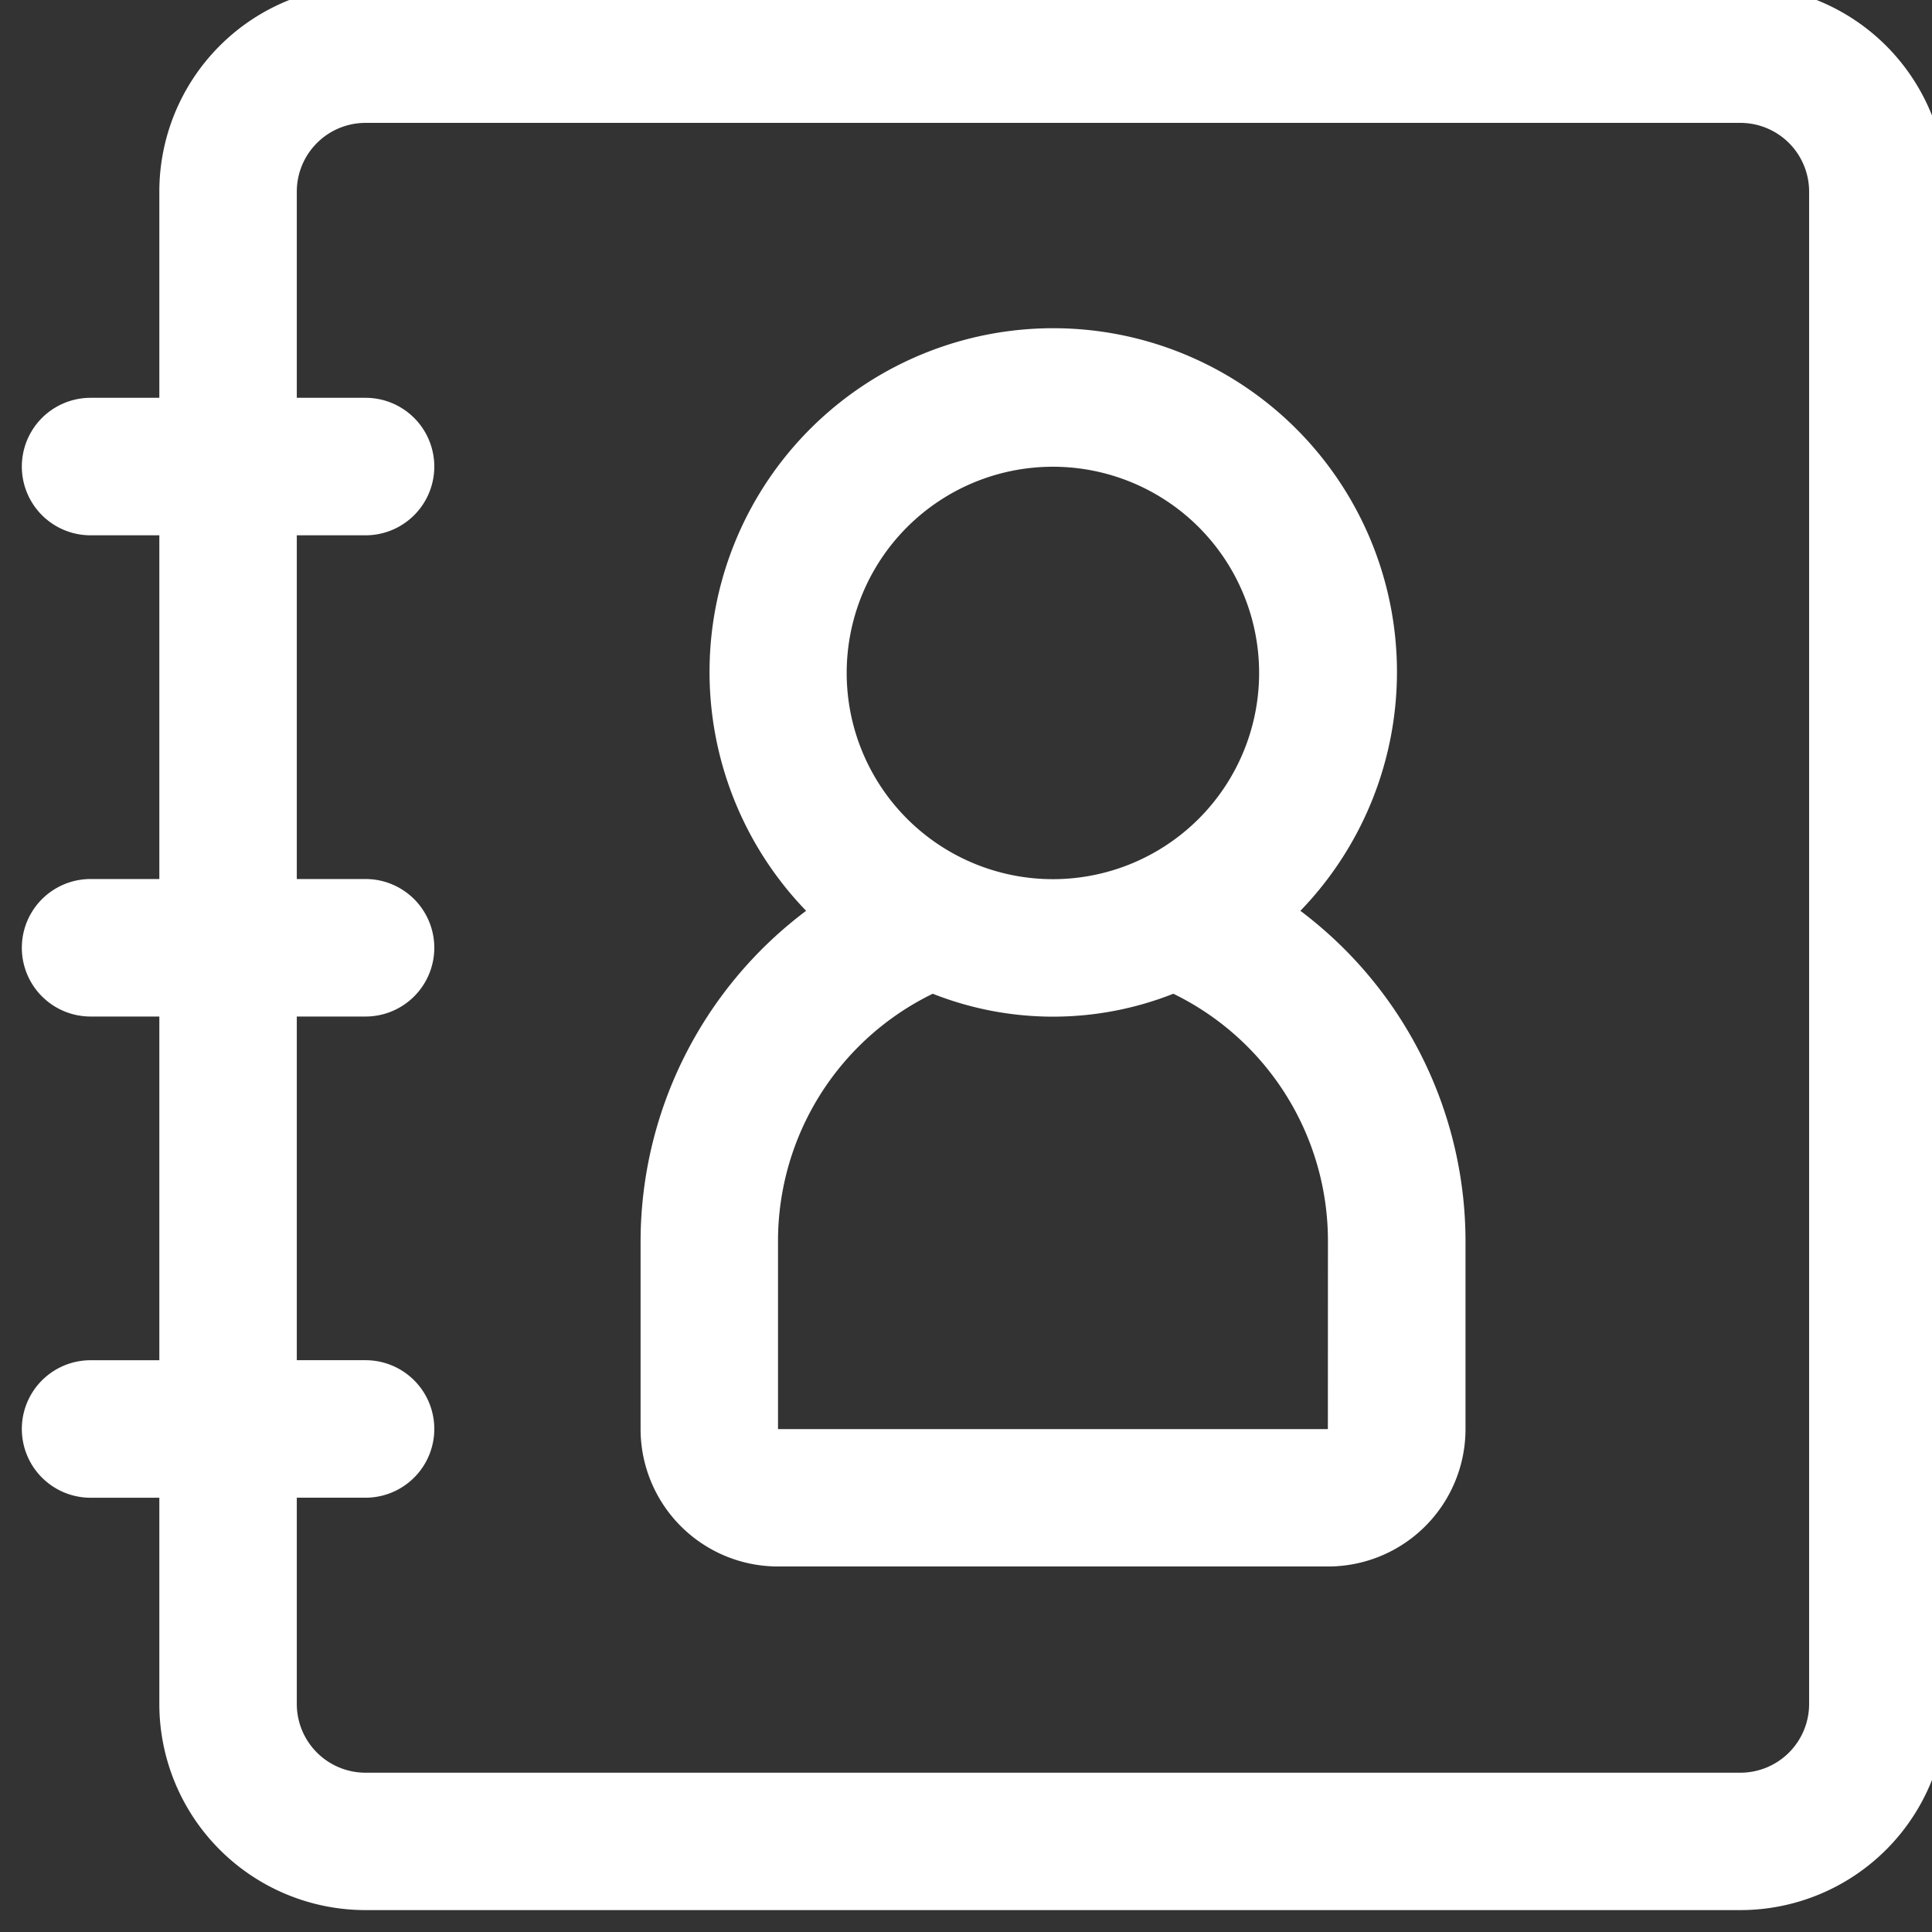
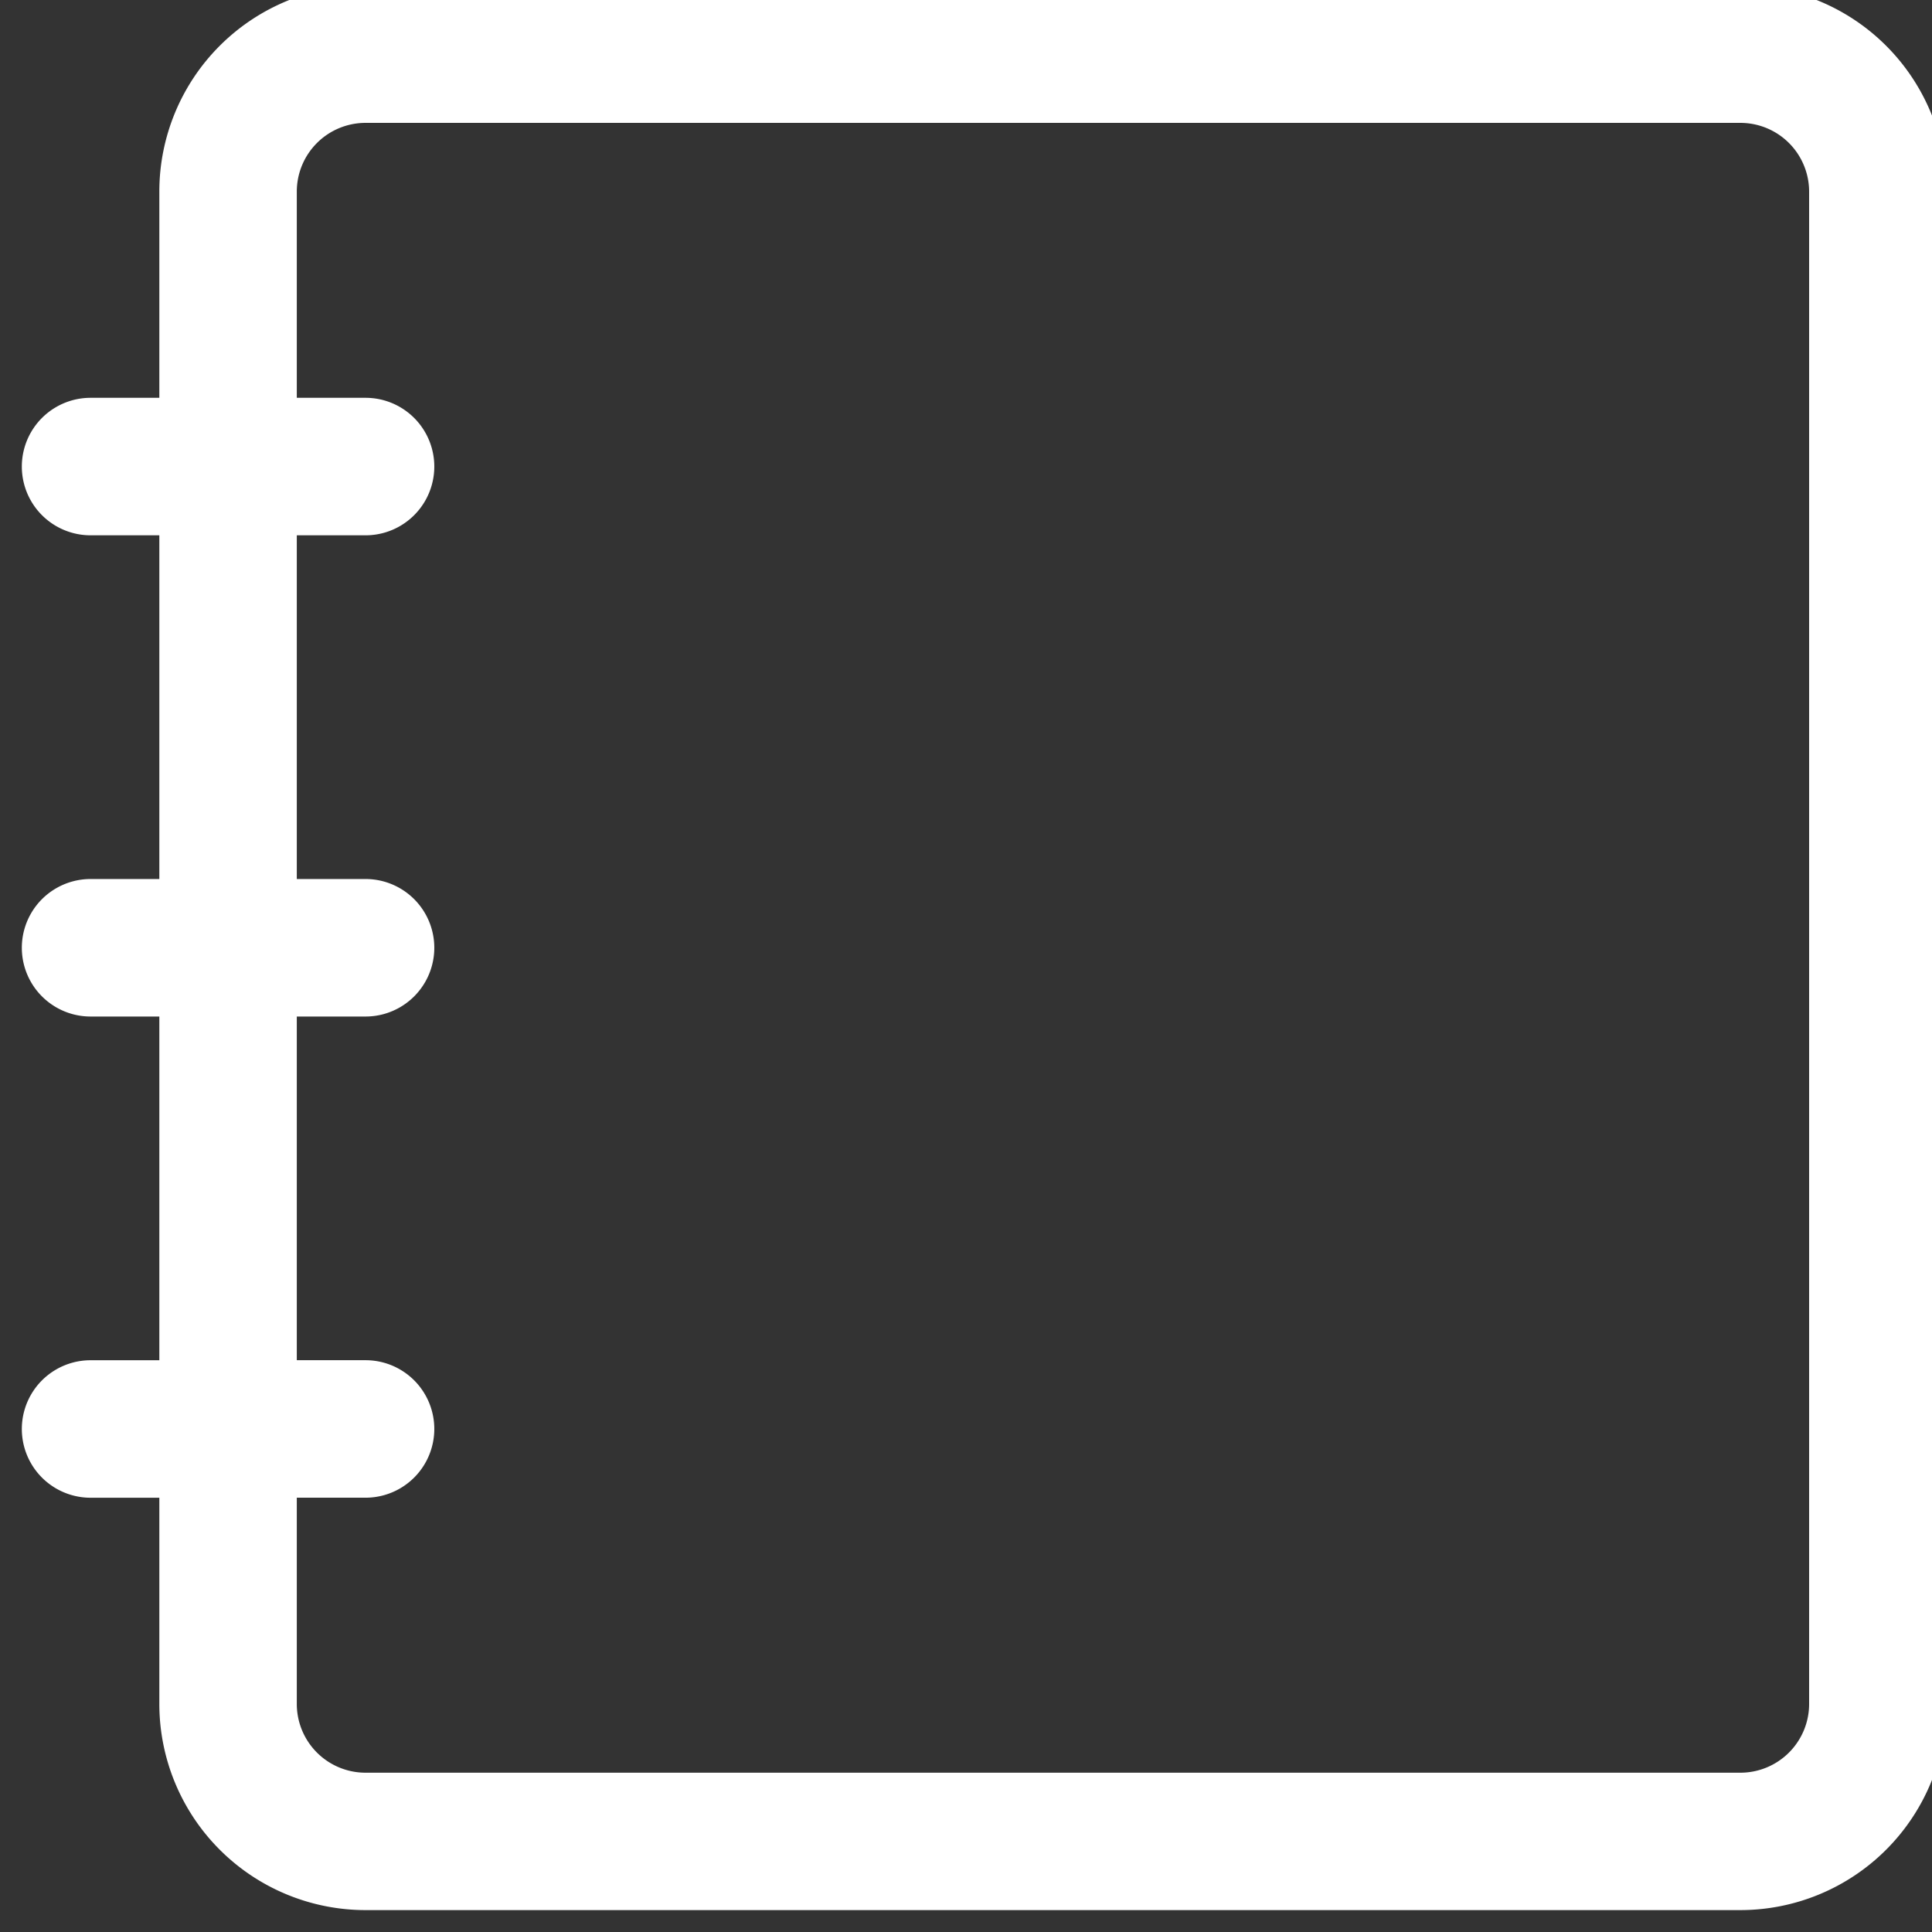
<svg xmlns="http://www.w3.org/2000/svg" width="53" height="53" viewBox="0 0 53 53">
  <rect x="0" y="0" width="53" height="53" fill="#333333" stroke="none" />
  <defs>
    <clipPath id="clip-path">
      <rect id="Rectangle_176" data-name="Rectangle 176" width="53" height="53" transform="translate(-0.5 0.5)" fill="#fff" />
    </clipPath>
  </defs>
  <g id="Groupe_29" data-name="Groupe 29" transform="translate(0.661 -0.339)">
    <g id="Groupe_28" data-name="Groupe 28" transform="translate(-0.161 -0.161)" clip-path="url(#clip-path)">
      <path id="Tracé_8" data-name="Tracé 8" d="M47.145,0H9.429A5.657,5.657,0,0,0,3.772,5.657v5.657H1.886a1.886,1.886,0,0,0,0,3.772H3.772v9.429H1.886a1.886,1.886,0,0,0,0,3.772H3.772v9.429H1.886a1.886,1.886,0,0,0,0,3.772H3.772v5.657A5.657,5.657,0,0,0,9.429,52.8H47.145A5.657,5.657,0,0,0,52.8,47.145V5.657A5.657,5.657,0,0,0,47.145,0M49.03,47.145a1.886,1.886,0,0,1-1.886,1.886H9.429a1.886,1.886,0,0,1-1.886-1.886V41.487H9.429a1.886,1.886,0,0,0,0-3.772H7.543V28.287H9.429a1.886,1.886,0,1,0,0-3.772H7.543V15.086H9.429a1.886,1.886,0,1,0,0-3.772H7.543V5.657A1.886,1.886,0,0,1,9.429,3.772H47.145A1.886,1.886,0,0,1,49.03,5.657Z" transform="translate(0.099 0.099)" fill="#fff" />
-       <path id="Tracé_9" data-name="Tracé 9" d="M189.1,110.7a9.429,9.429,0,1,0-13.559,0A11.357,11.357,0,0,0,171,119.729v5.186a3.771,3.771,0,0,0,3.772,3.772h15.086a3.771,3.771,0,0,0,3.772-3.772v-5.186A11.356,11.356,0,0,0,189.1,110.7Zm-6.789-12.182a5.657,5.657,0,1,1-5.657,5.657,5.657,5.657,0,0,1,5.657-5.657m7.543,26.4H174.77v-5.186a7.543,7.543,0,0,1,4.245-6.757,8.977,8.977,0,0,0,6.6,0,7.543,7.543,0,0,1,4.241,6.757Z" transform="translate(-153.927 -85.214)" fill="#fff" />
    </g>
  </g>
</svg>